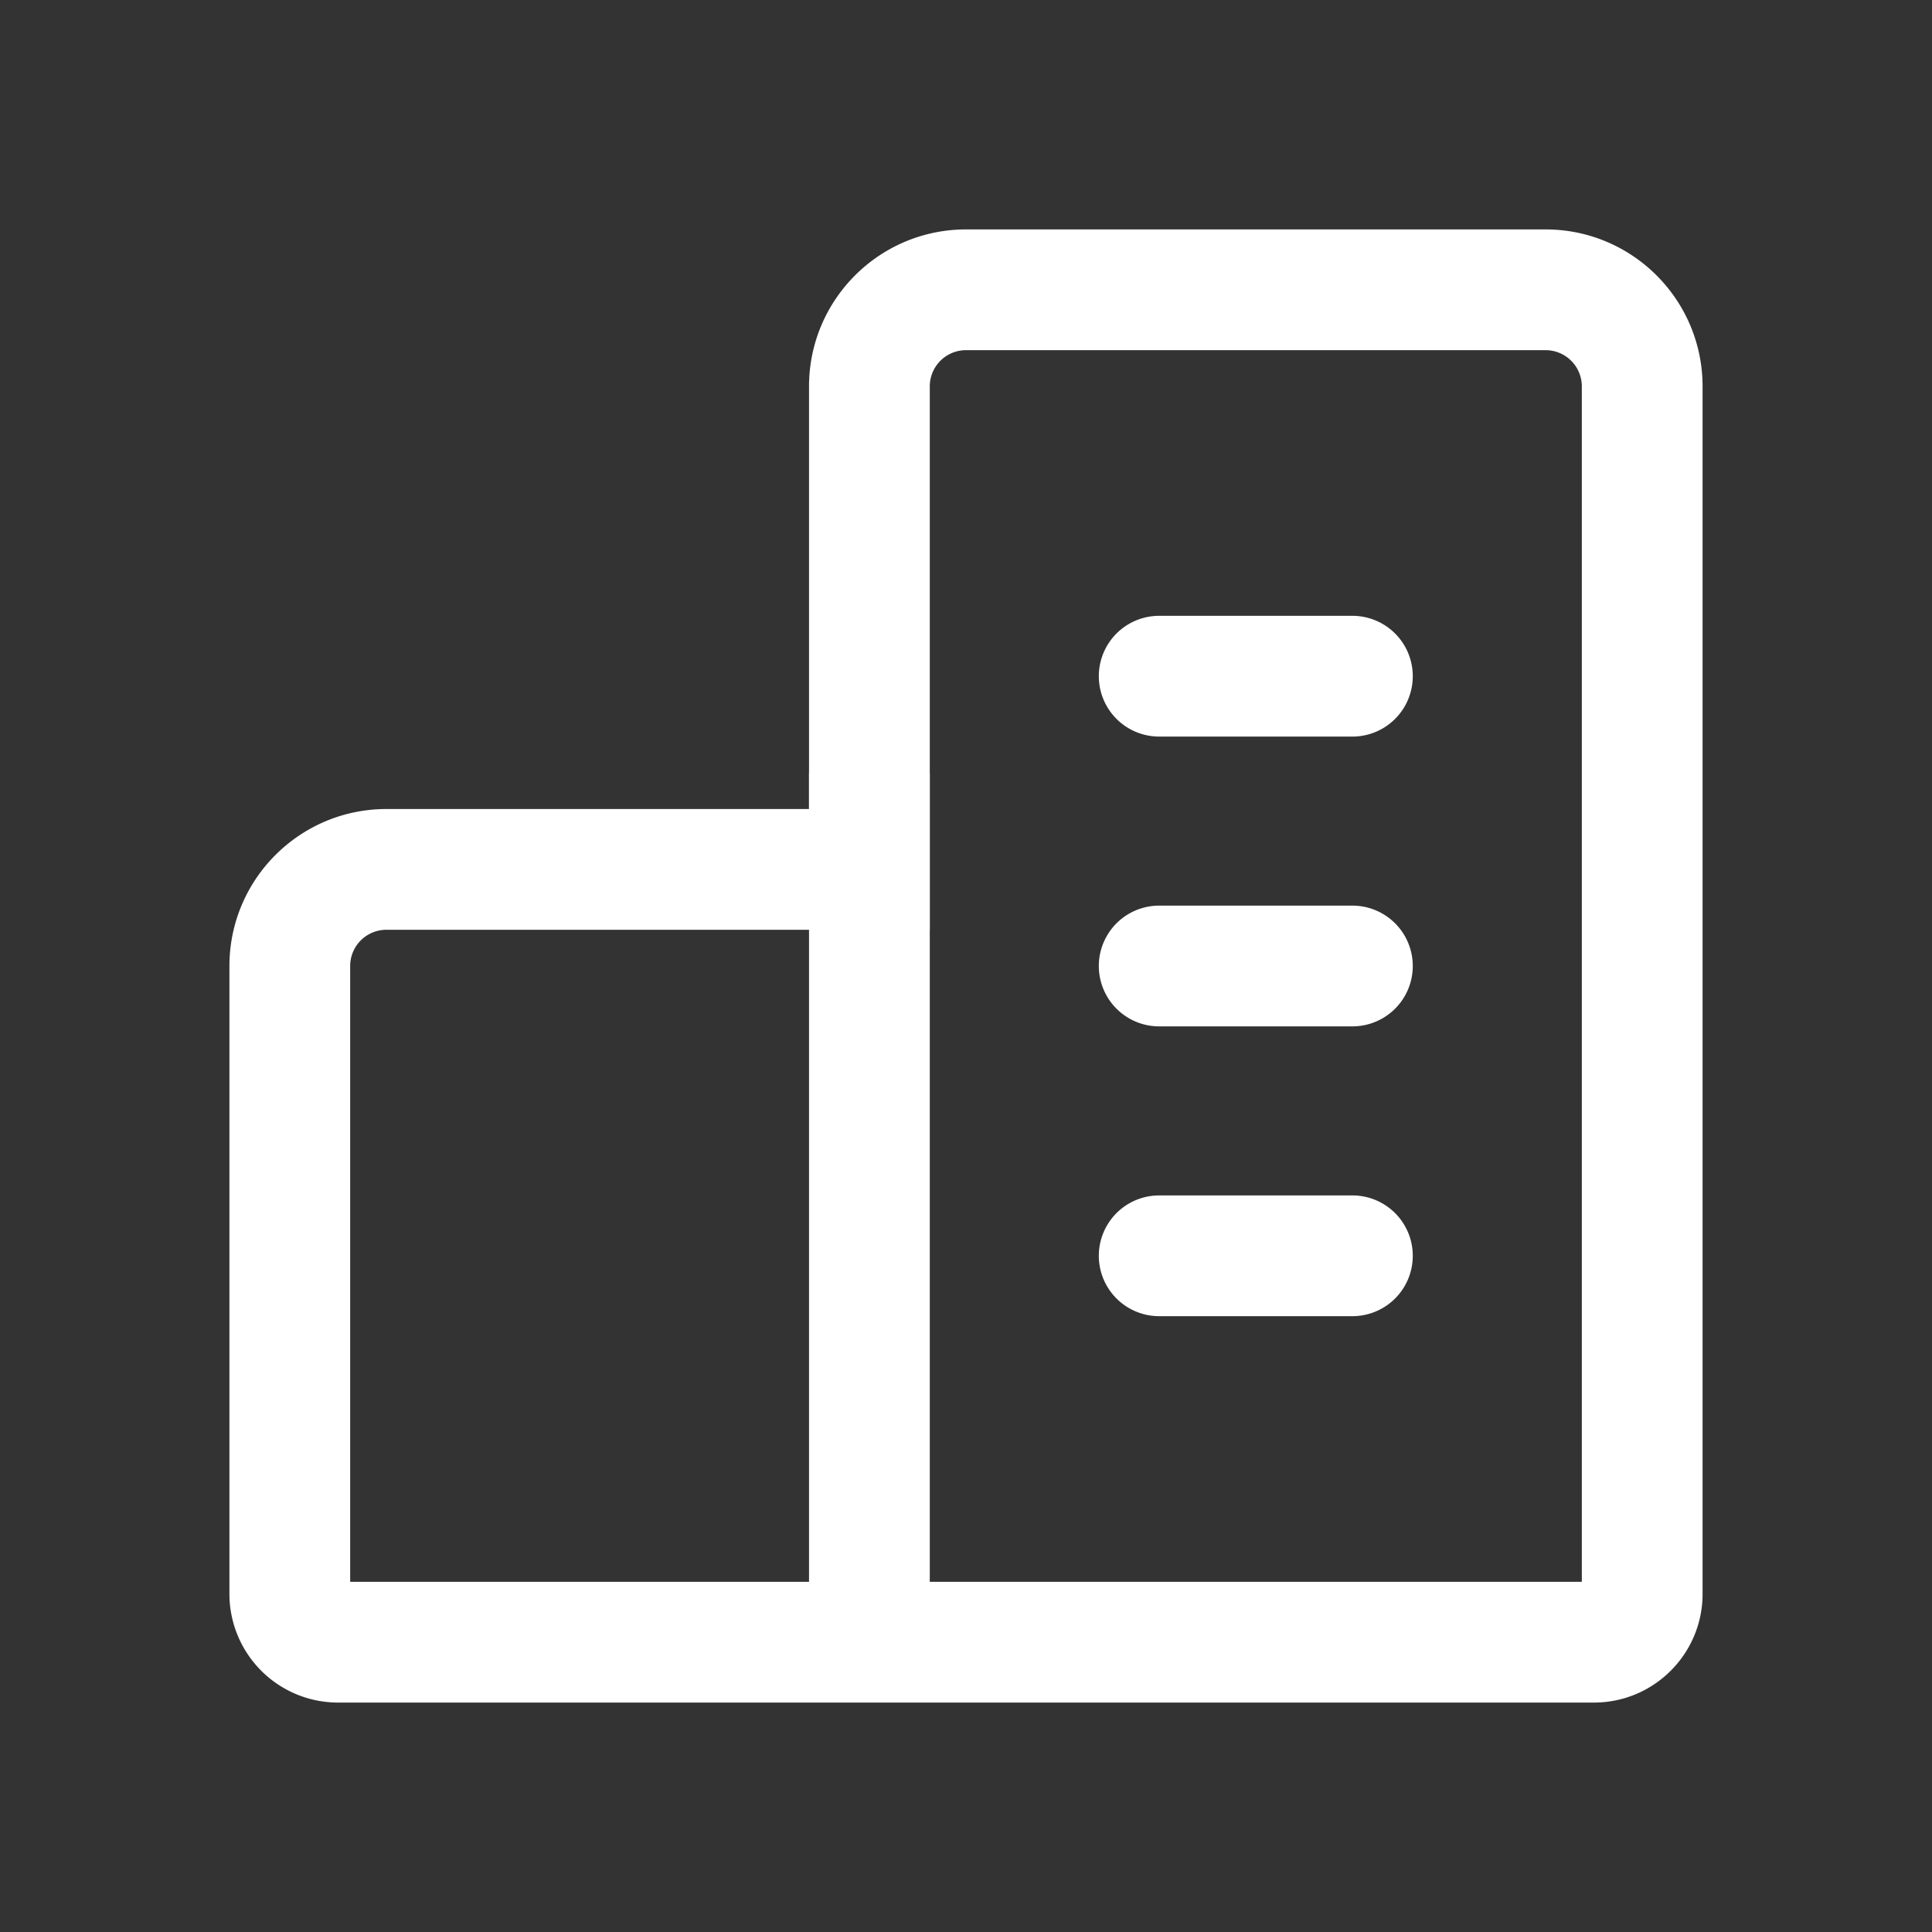
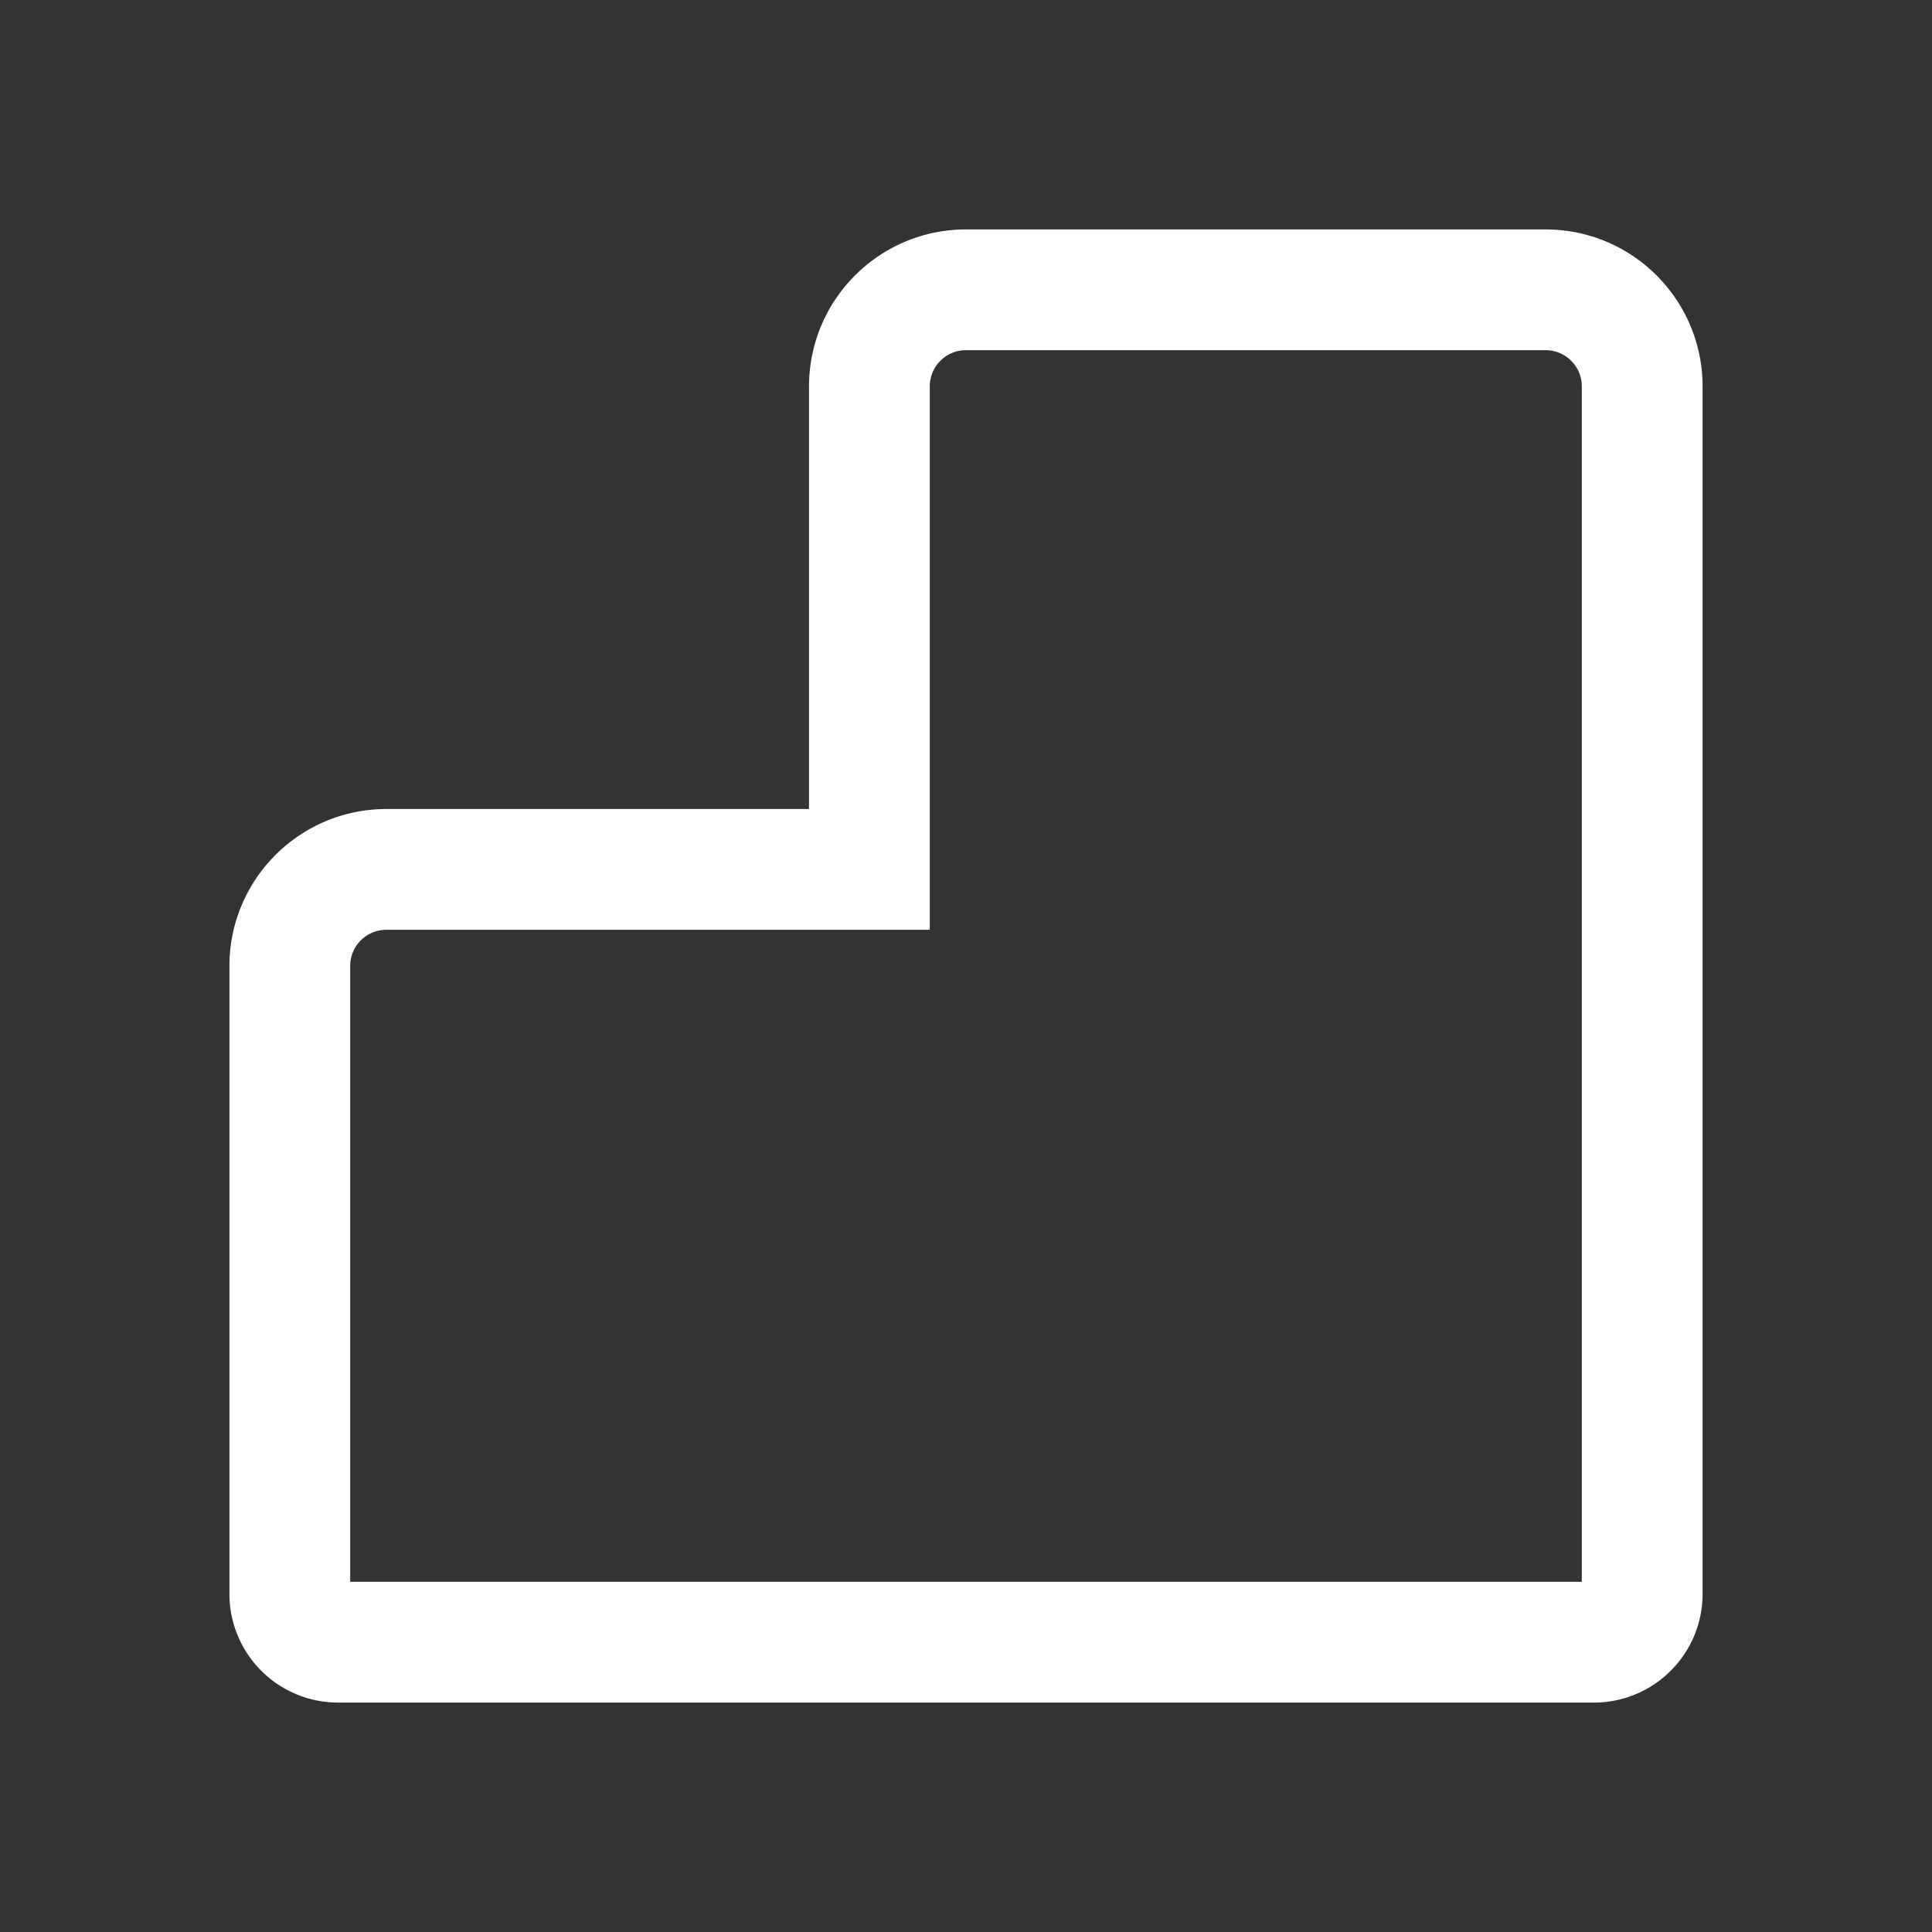
<svg xmlns="http://www.w3.org/2000/svg" t="1675409422283" class="icon" viewBox="0 0 1024 1024" version="1.1" p-id="2831" width="128" height="128">
  <rect x="0" y="0" width="1024" height="1024" fill="#333333" stroke="none" />
  <path d="M185.6 838.4h652.8V204.8A19.2 19.2 0 0 0 819.2 185.6h-307.2A19.2 19.2 0 0 0 492.8 204.8v288H204.8a19.2 19.2 0 0 0-19.2 19.2v326.4z m243.2-409.6V204.8c0-45.926 37.274-83.2 83.2-83.2h307.2c45.926 0 83.2 37.274 83.2 83.2v640c0 31.795-25.805 57.6-57.6 57.6h-665.6A57.6 57.6 0 0 1 121.6 844.8V512c0-45.926 37.274-83.2 83.2-83.2h224z" fill="#FFFFFF" p-id="2832" />
-   <path d="M428.8 409.6h64v460.8h-64zM716.8 326.4a32 32 0 1 1 0 64h-102.4a32 32 0 1 1 0-64h102.4z m0 153.6a32 32 0 1 1 0 64h-102.4a32 32 0 1 1 0-64h102.4z m0 153.6a32 32 0 1 1 0 64h-102.4a32 32 0 1 1 0-64h102.4z" fill="#FFFFFF" p-id="2833" />
</svg>